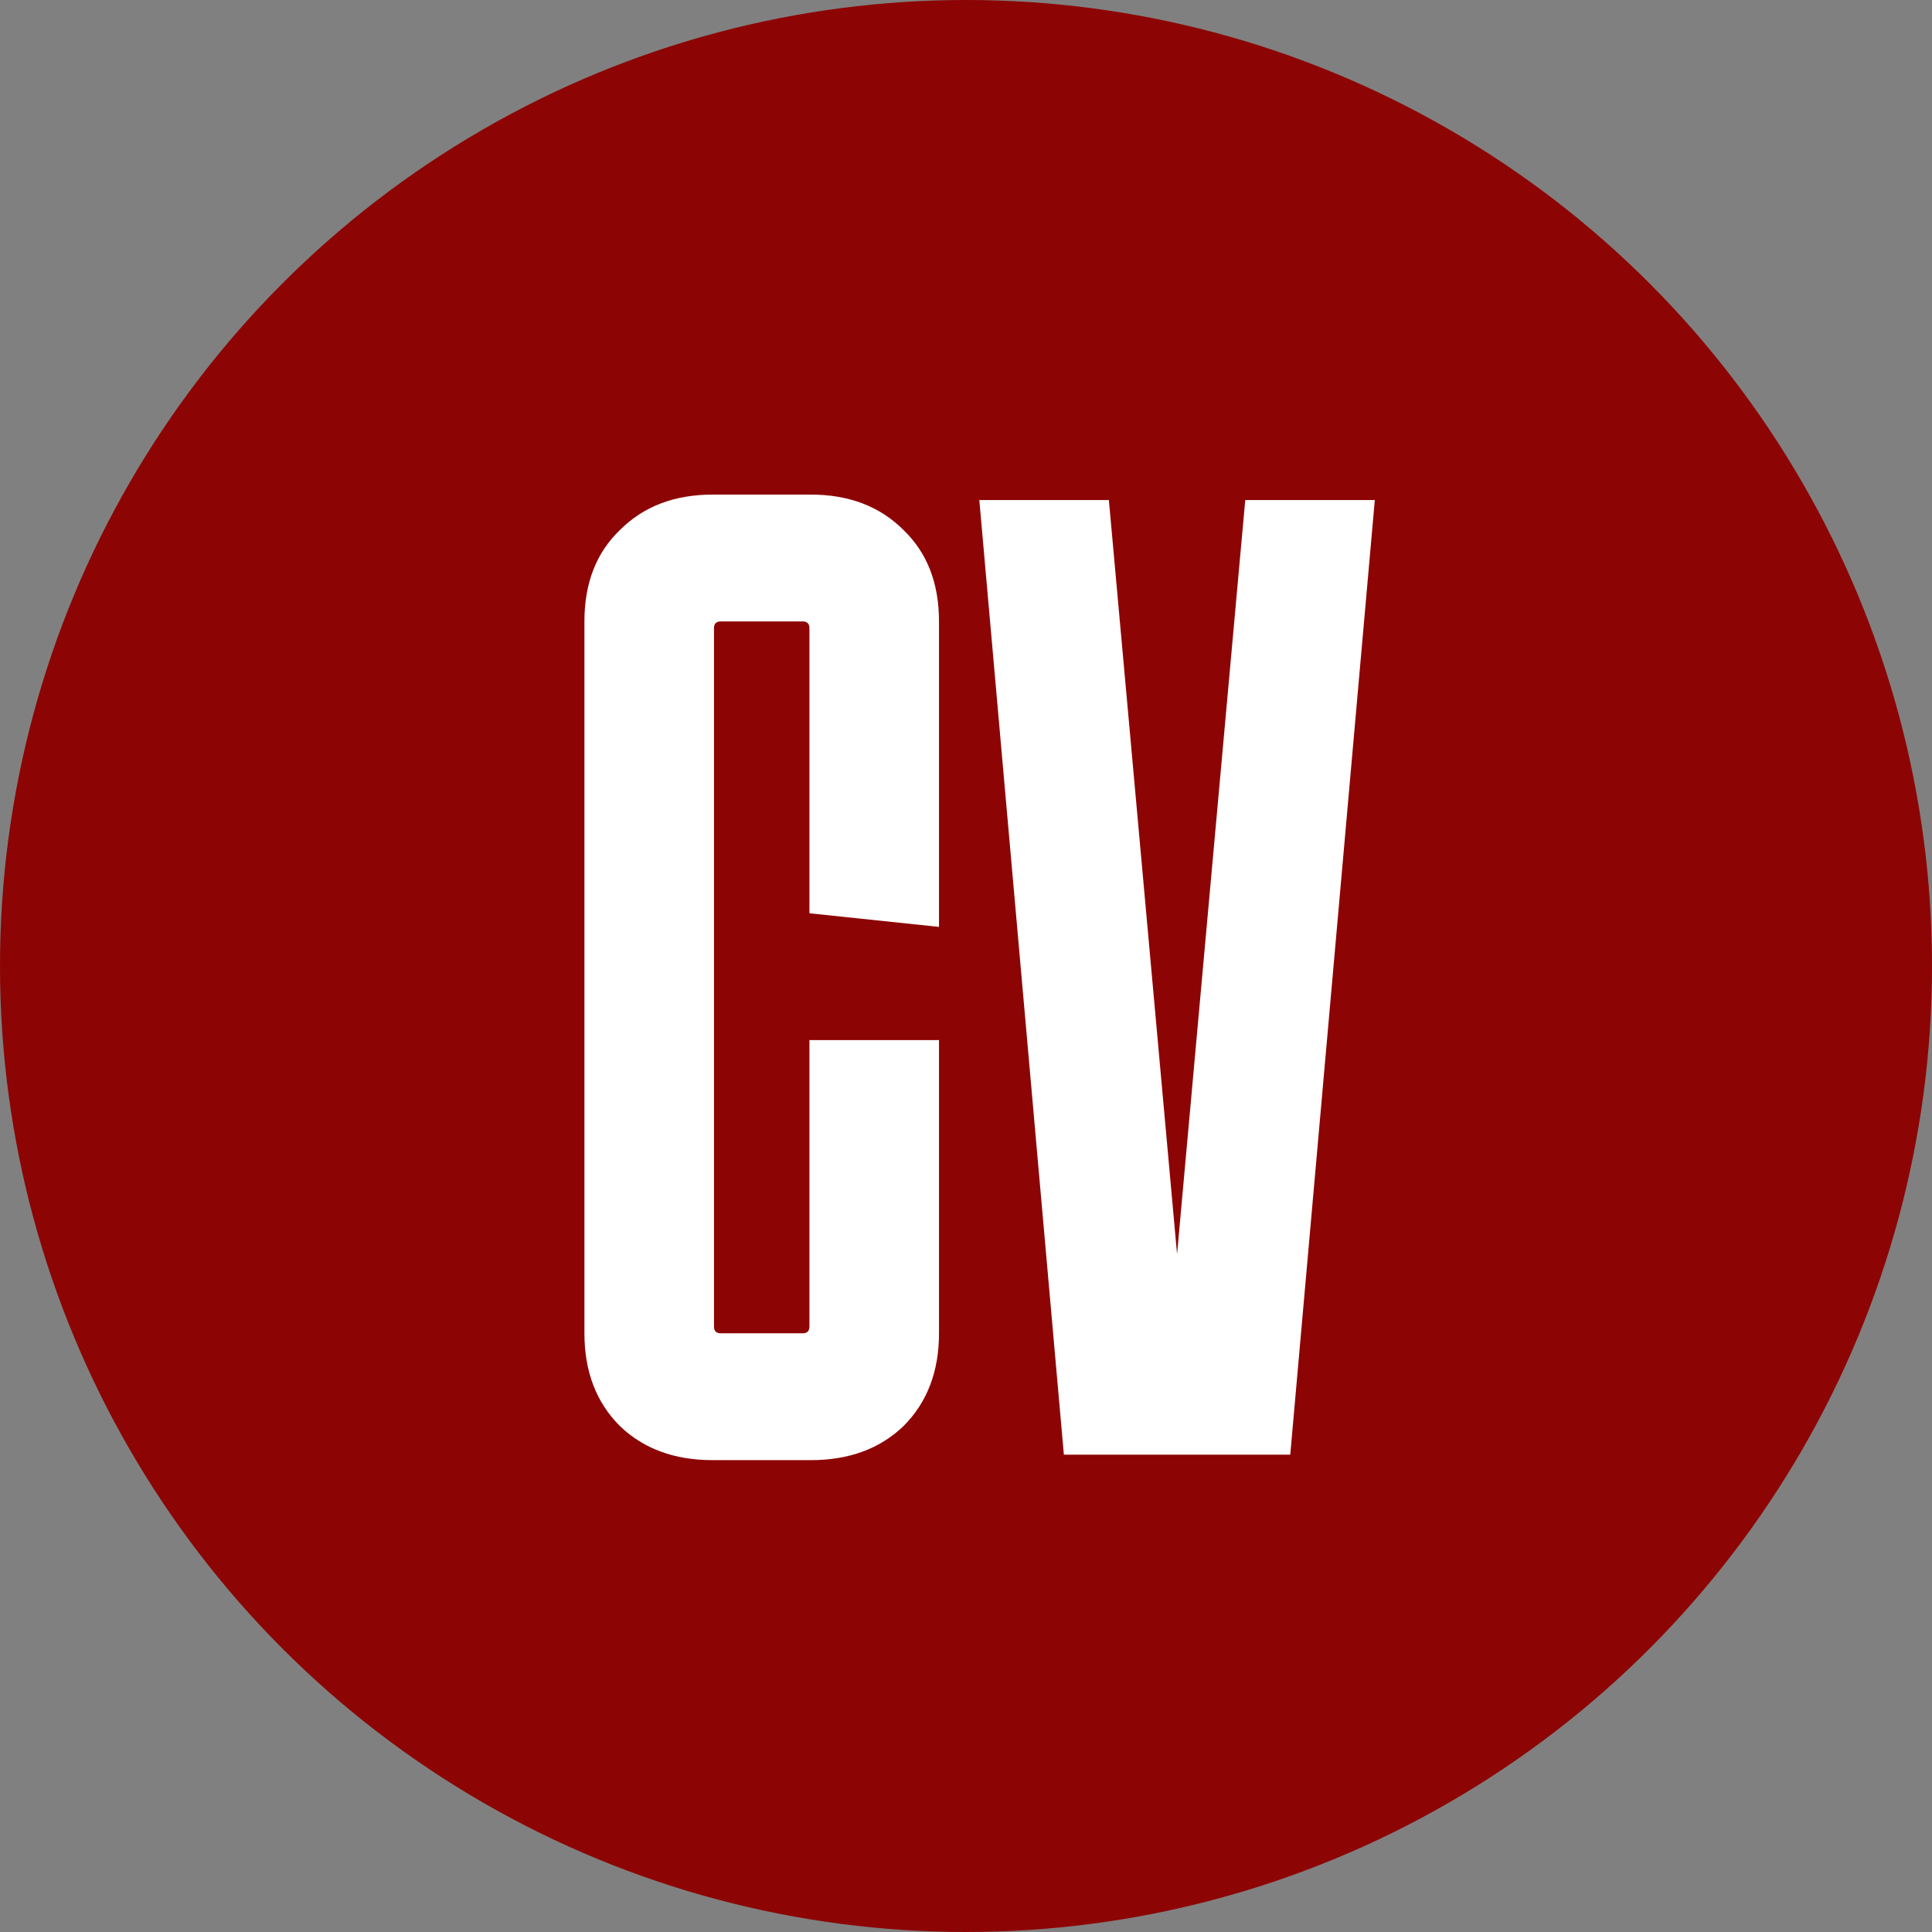
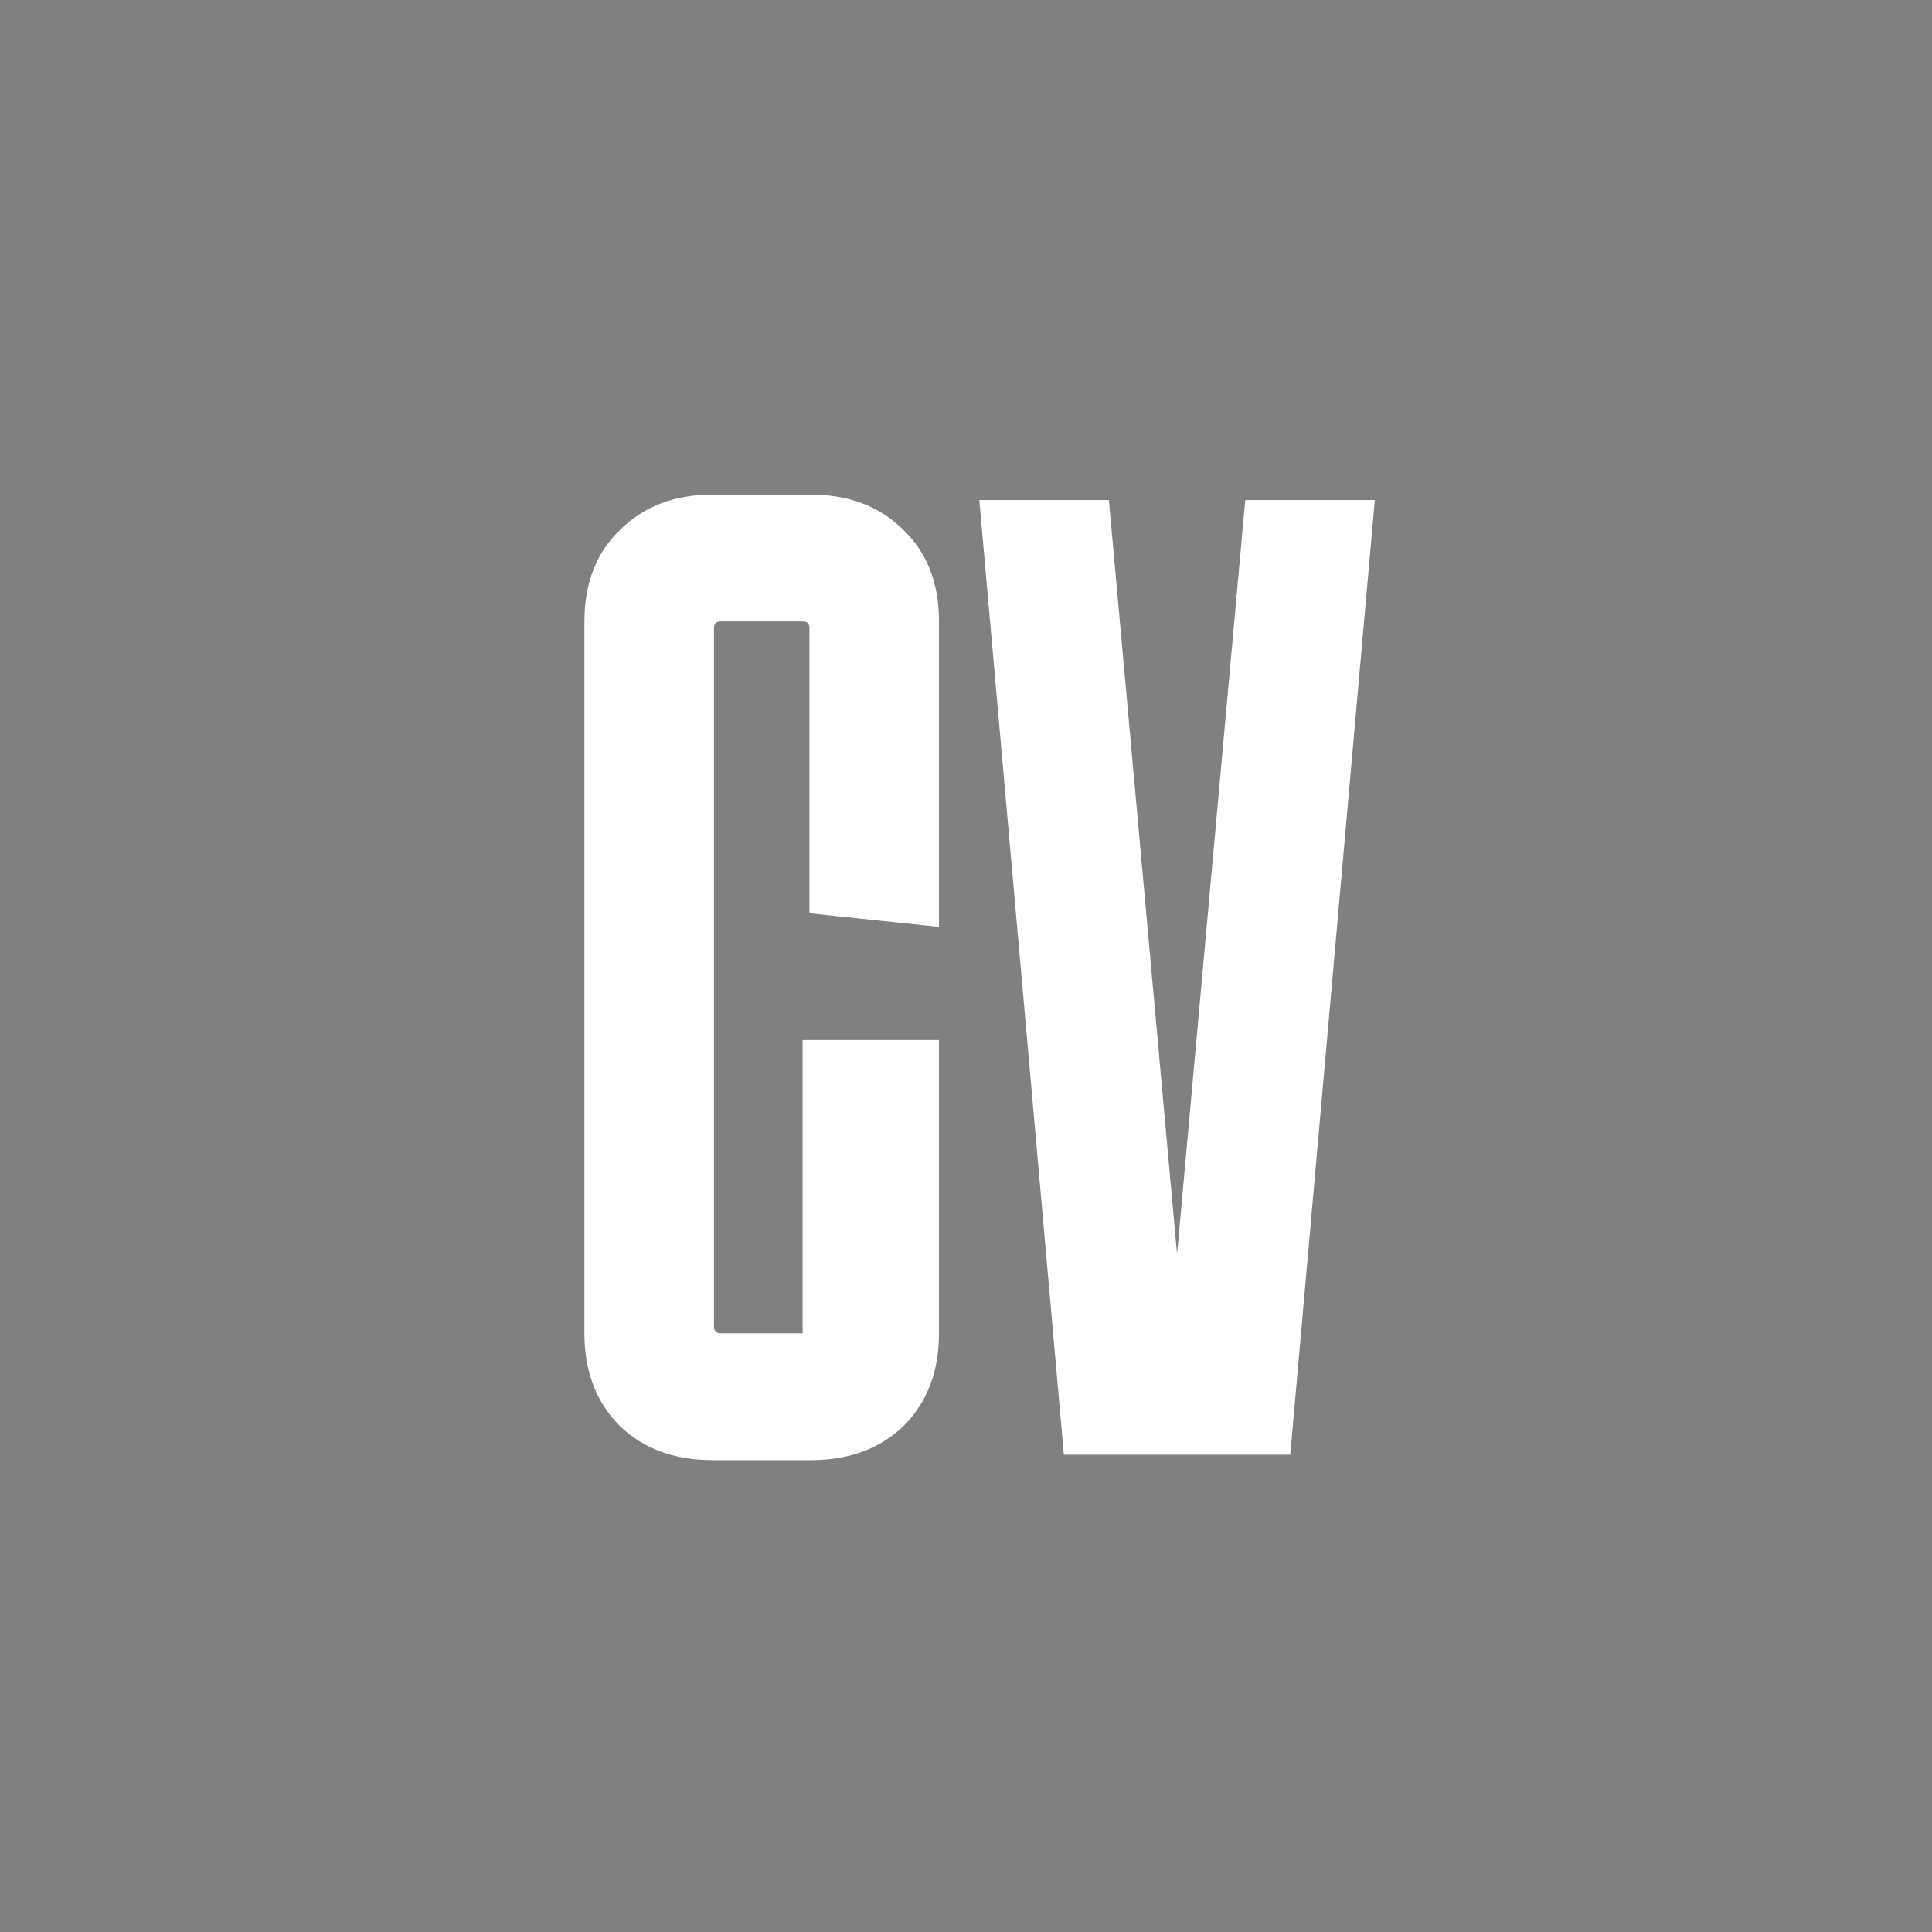
<svg xmlns="http://www.w3.org/2000/svg" width="85" height="85" viewBox="0 0 85 85" fill="none">
  <rect x="0" y="0" width="85" height="85" fill="#808080" stroke="none" />
-   <circle cx="42.5" cy="42.5" r="42.5" fill="#8D0404" />
-   <path d="M41.312 45.76V58.66C41.312 60.34 40.792 61.7 39.752 62.74C38.712 63.74 37.352 64.24 35.672 64.24H31.352C29.672 64.24 28.312 63.74 27.272 62.74C26.232 61.7 25.712 60.34 25.712 58.66V27.34C25.712 25.66 26.232 24.32 27.272 23.32C28.312 22.28 29.672 21.76 31.352 21.76H35.672C37.352 21.76 38.712 22.28 39.752 23.32C40.792 24.32 41.312 25.66 41.312 27.34V40.78L35.612 40.18V27.64C35.612 27.44 35.512 27.34 35.312 27.34H31.712C31.512 27.34 31.412 27.44 31.412 27.64V58.36C31.412 58.56 31.512 58.66 31.712 58.66H35.312C35.512 58.66 35.612 58.56 35.612 58.36V45.76H41.312ZM54.786 22H60.486L56.766 64H46.806L43.086 22H48.786L51.786 55.18L54.786 22Z" fill="white" />
+   <path d="M41.312 45.76V58.66C41.312 60.34 40.792 61.7 39.752 62.74C38.712 63.74 37.352 64.24 35.672 64.24H31.352C29.672 64.24 28.312 63.74 27.272 62.74C26.232 61.7 25.712 60.34 25.712 58.66V27.34C25.712 25.66 26.232 24.32 27.272 23.32C28.312 22.28 29.672 21.76 31.352 21.76H35.672C37.352 21.76 38.712 22.28 39.752 23.32C40.792 24.32 41.312 25.66 41.312 27.34V40.78L35.612 40.18V27.64C35.612 27.44 35.512 27.34 35.312 27.34H31.712C31.512 27.34 31.412 27.44 31.412 27.64V58.36C31.412 58.56 31.512 58.66 31.712 58.66H35.312V45.76H41.312ZM54.786 22H60.486L56.766 64H46.806L43.086 22H48.786L51.786 55.18L54.786 22Z" fill="white" />
</svg>